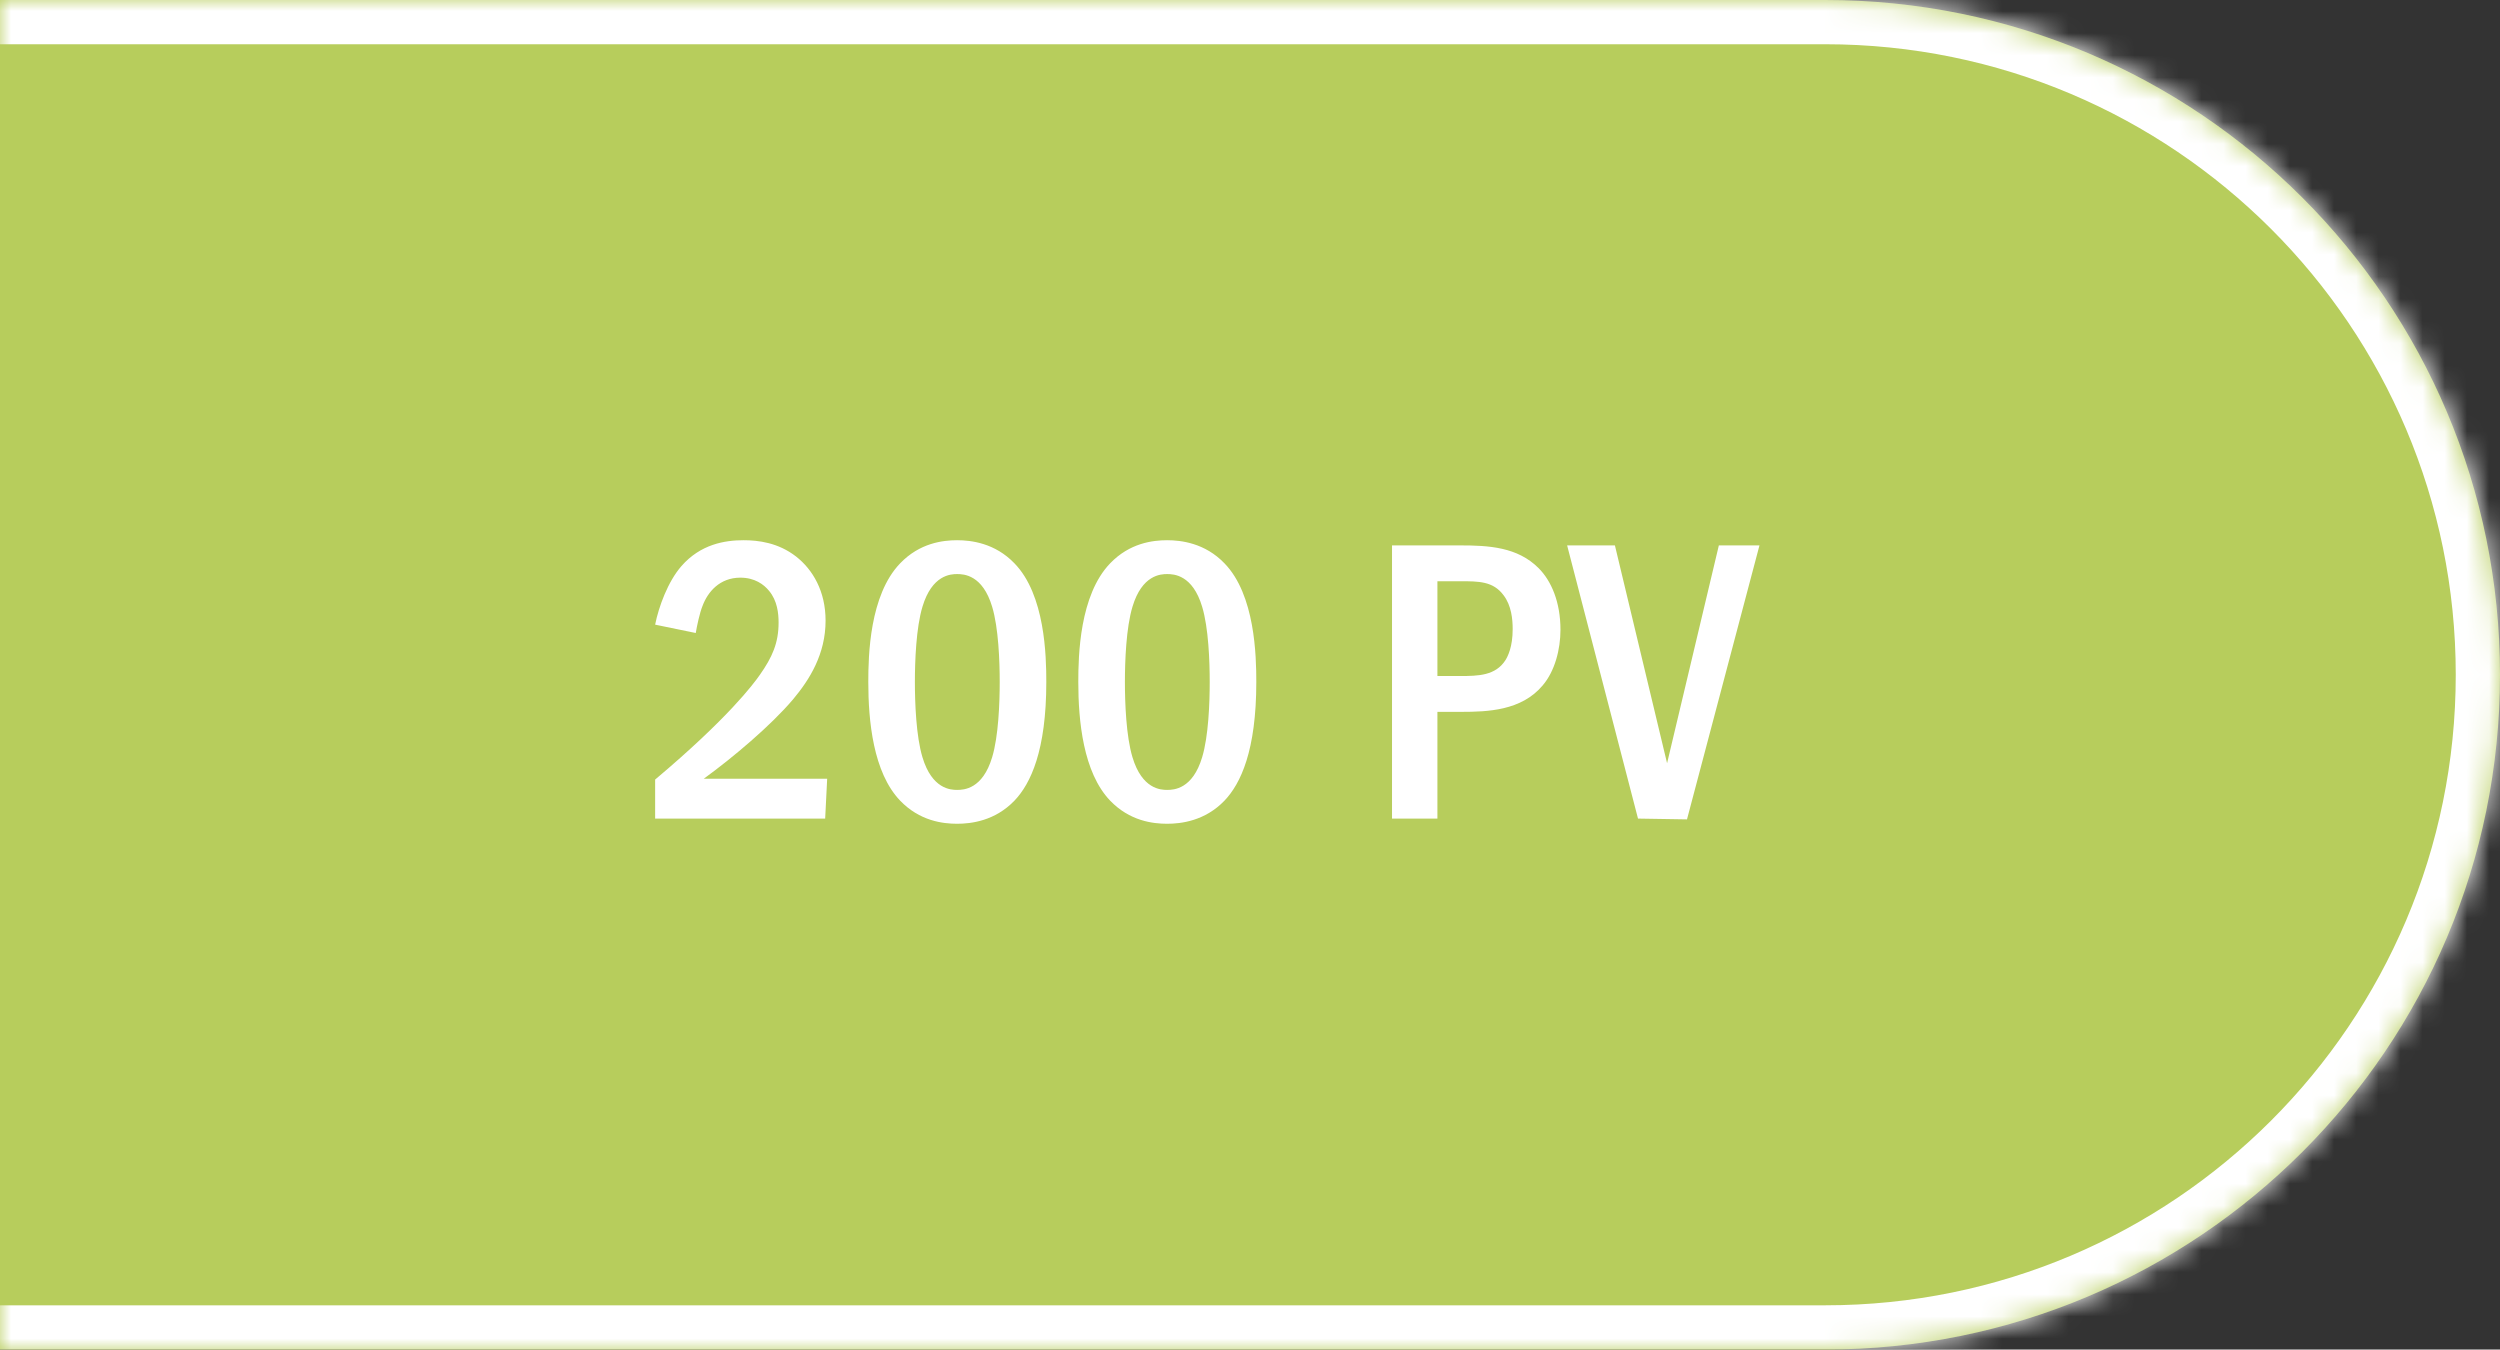
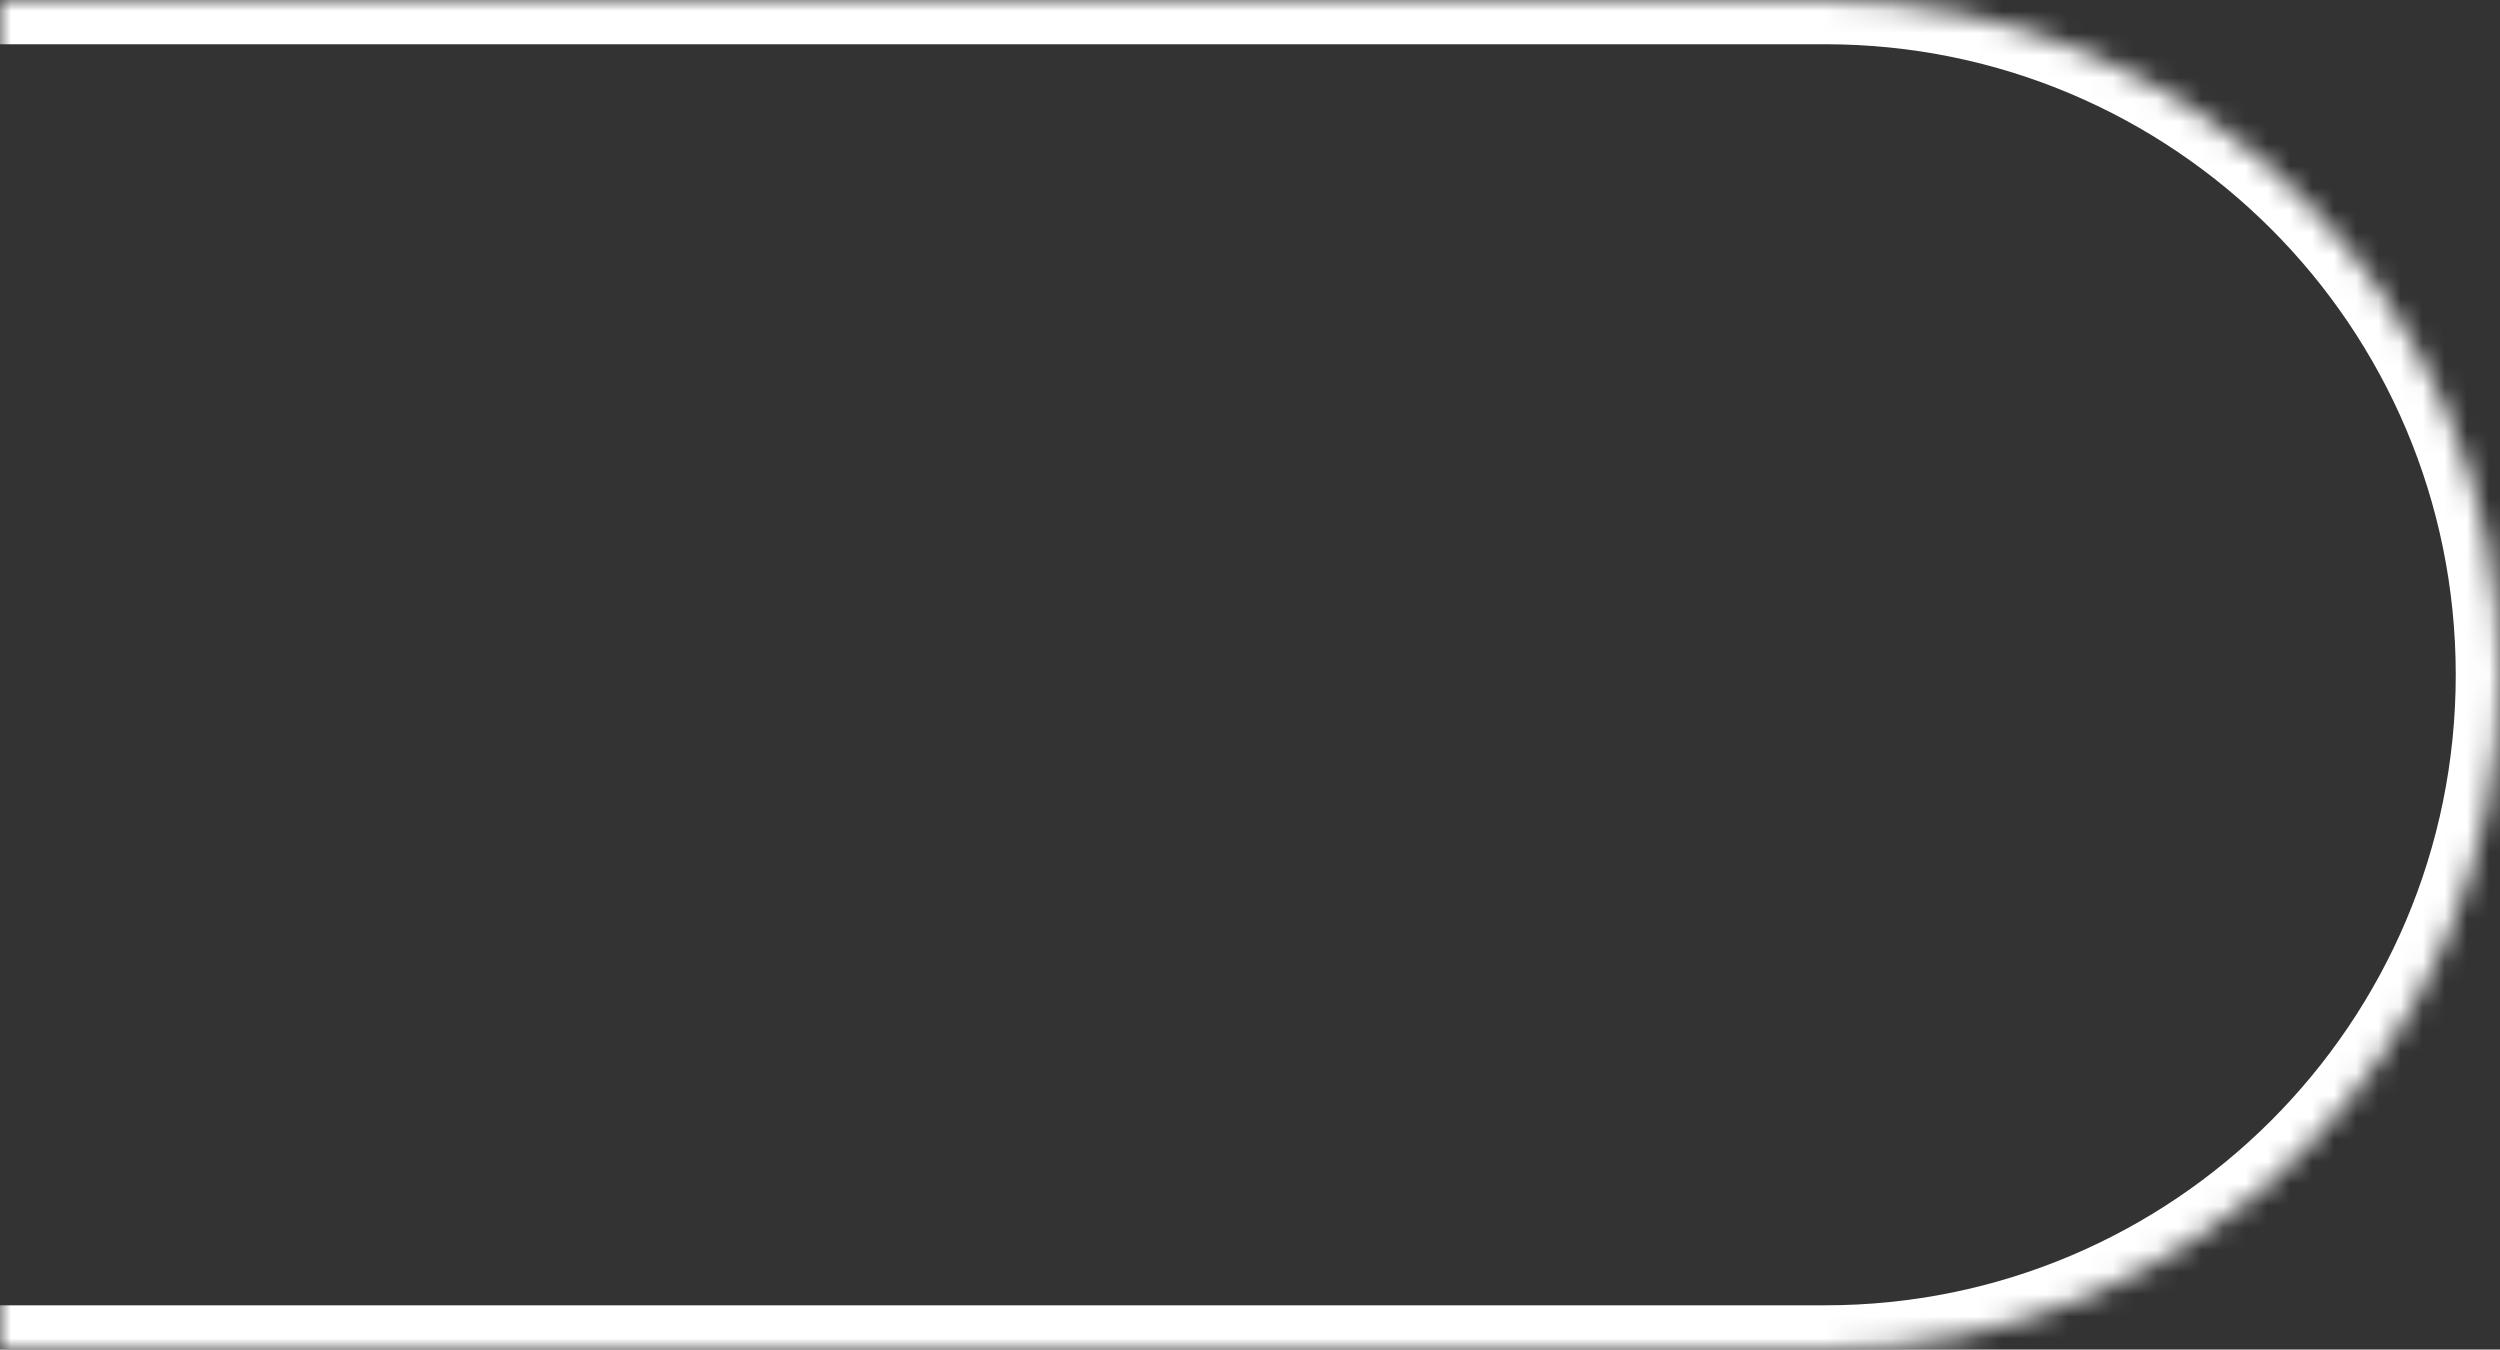
<svg xmlns="http://www.w3.org/2000/svg" width="113" height="61" viewBox="0 0 113 61" fill="none">
  <rect x="0" y="0" width="113" height="61" fill="#333333" stroke="none" />
  <mask id="path-1-inside-1_1795_2409" fill="white">
    <path d="M0 0H82.5C99.345 0 113 13.655 113 30.5C113 47.345 99.345 61 82.5 61H0V0Z" />
  </mask>
-   <path d="M0 0H82.5C99.345 0 113 13.655 113 30.5C113 47.345 99.345 61 82.5 61H0V0Z" fill="#B7CD5C" />
  <path d="M0 -2H82.5C100.449 -2 115 12.551 115 30.5H111C111 14.76 98.24 2 82.5 2H0V-2ZM115 30.5C115 48.449 100.449 63 82.5 63H0V59H82.5C98.24 59 111 46.24 111 30.5H115ZM0 61V0V61ZM82.5 -2C100.449 -2 115 12.551 115 30.5C115 48.449 100.449 63 82.5 63V59C98.24 59 111 46.24 111 30.5C111 14.76 98.24 2 82.5 2V-2Z" fill="white" mask="url(#path-1-inside-1_1795_2409)" />
-   <path d="M31.448 28.612L29.612 28.234C29.774 27.424 30.188 26.29 30.8 25.588C31.664 24.598 32.762 24.418 33.608 24.418C34.274 24.418 35.174 24.526 35.984 25.156C36.74 25.75 37.316 26.722 37.316 28.054C37.316 29.566 36.596 30.718 35.84 31.618C34.832 32.806 33.122 34.246 31.808 35.2H37.388L37.298 37H29.612V35.236C32.906 32.464 34.058 30.916 34.346 30.502C34.904 29.71 35.192 29.062 35.192 28.144C35.192 27.73 35.138 27.154 34.76 26.704C34.526 26.416 34.112 26.11 33.464 26.11C32.528 26.11 31.988 26.758 31.754 27.388C31.628 27.694 31.502 28.288 31.448 28.612ZM43.261 24.418C43.891 24.418 44.971 24.544 45.853 25.462C47.239 26.884 47.293 29.656 47.293 30.826C47.293 33.922 46.591 35.416 45.853 36.19C44.971 37.108 43.891 37.234 43.261 37.234C42.613 37.234 41.569 37.108 40.687 36.19C39.463 34.912 39.247 32.572 39.247 30.826C39.247 29.638 39.301 26.902 40.687 25.462C41.569 24.544 42.613 24.418 43.261 24.418ZM43.261 25.948C42.973 25.948 42.127 25.984 41.695 27.424C41.407 28.378 41.353 29.89 41.353 30.826C41.353 31.762 41.407 33.274 41.695 34.228C42.127 35.668 42.973 35.704 43.261 35.704C43.567 35.704 44.413 35.668 44.845 34.228C45.133 33.274 45.187 31.762 45.187 30.826C45.187 29.89 45.133 28.378 44.845 27.424C44.413 25.984 43.567 25.948 43.261 25.948ZM52.754 24.418C53.383 24.418 54.464 24.544 55.346 25.462C56.731 26.884 56.785 29.656 56.785 30.826C56.785 33.922 56.084 35.416 55.346 36.19C54.464 37.108 53.383 37.234 52.754 37.234C52.105 37.234 51.062 37.108 50.179 36.19C48.956 34.912 48.739 32.572 48.739 30.826C48.739 29.638 48.794 26.902 50.179 25.462C51.062 24.544 52.105 24.418 52.754 24.418ZM52.754 25.948C52.465 25.948 51.62 25.984 51.188 27.424C50.9 28.378 50.846 29.89 50.846 30.826C50.846 31.762 50.9 33.274 51.188 34.228C51.62 35.668 52.465 35.704 52.754 35.704C53.059 35.704 53.906 35.668 54.337 34.228C54.626 33.274 54.679 31.762 54.679 30.826C54.679 29.89 54.626 28.378 54.337 27.424C53.906 25.984 53.059 25.948 52.754 25.948ZM62.919 24.652H65.997C67.293 24.652 68.589 24.724 69.543 25.678C70.119 26.254 70.533 27.208 70.533 28.468C70.533 29.35 70.281 30.34 69.723 30.988C68.769 32.122 67.239 32.176 66.051 32.176H64.971V37H62.919V24.652ZM64.971 26.272V30.556H65.997C66.825 30.556 67.599 30.538 68.049 29.836C68.157 29.656 68.373 29.242 68.373 28.432C68.373 28 68.319 27.37 67.959 26.902C67.491 26.272 66.843 26.272 65.997 26.272H64.971ZM70.834 24.652H72.994L75.352 34.498L77.692 24.652H79.528L76.252 37.036L74.038 37L70.834 24.652Z" fill="white" />
</svg>